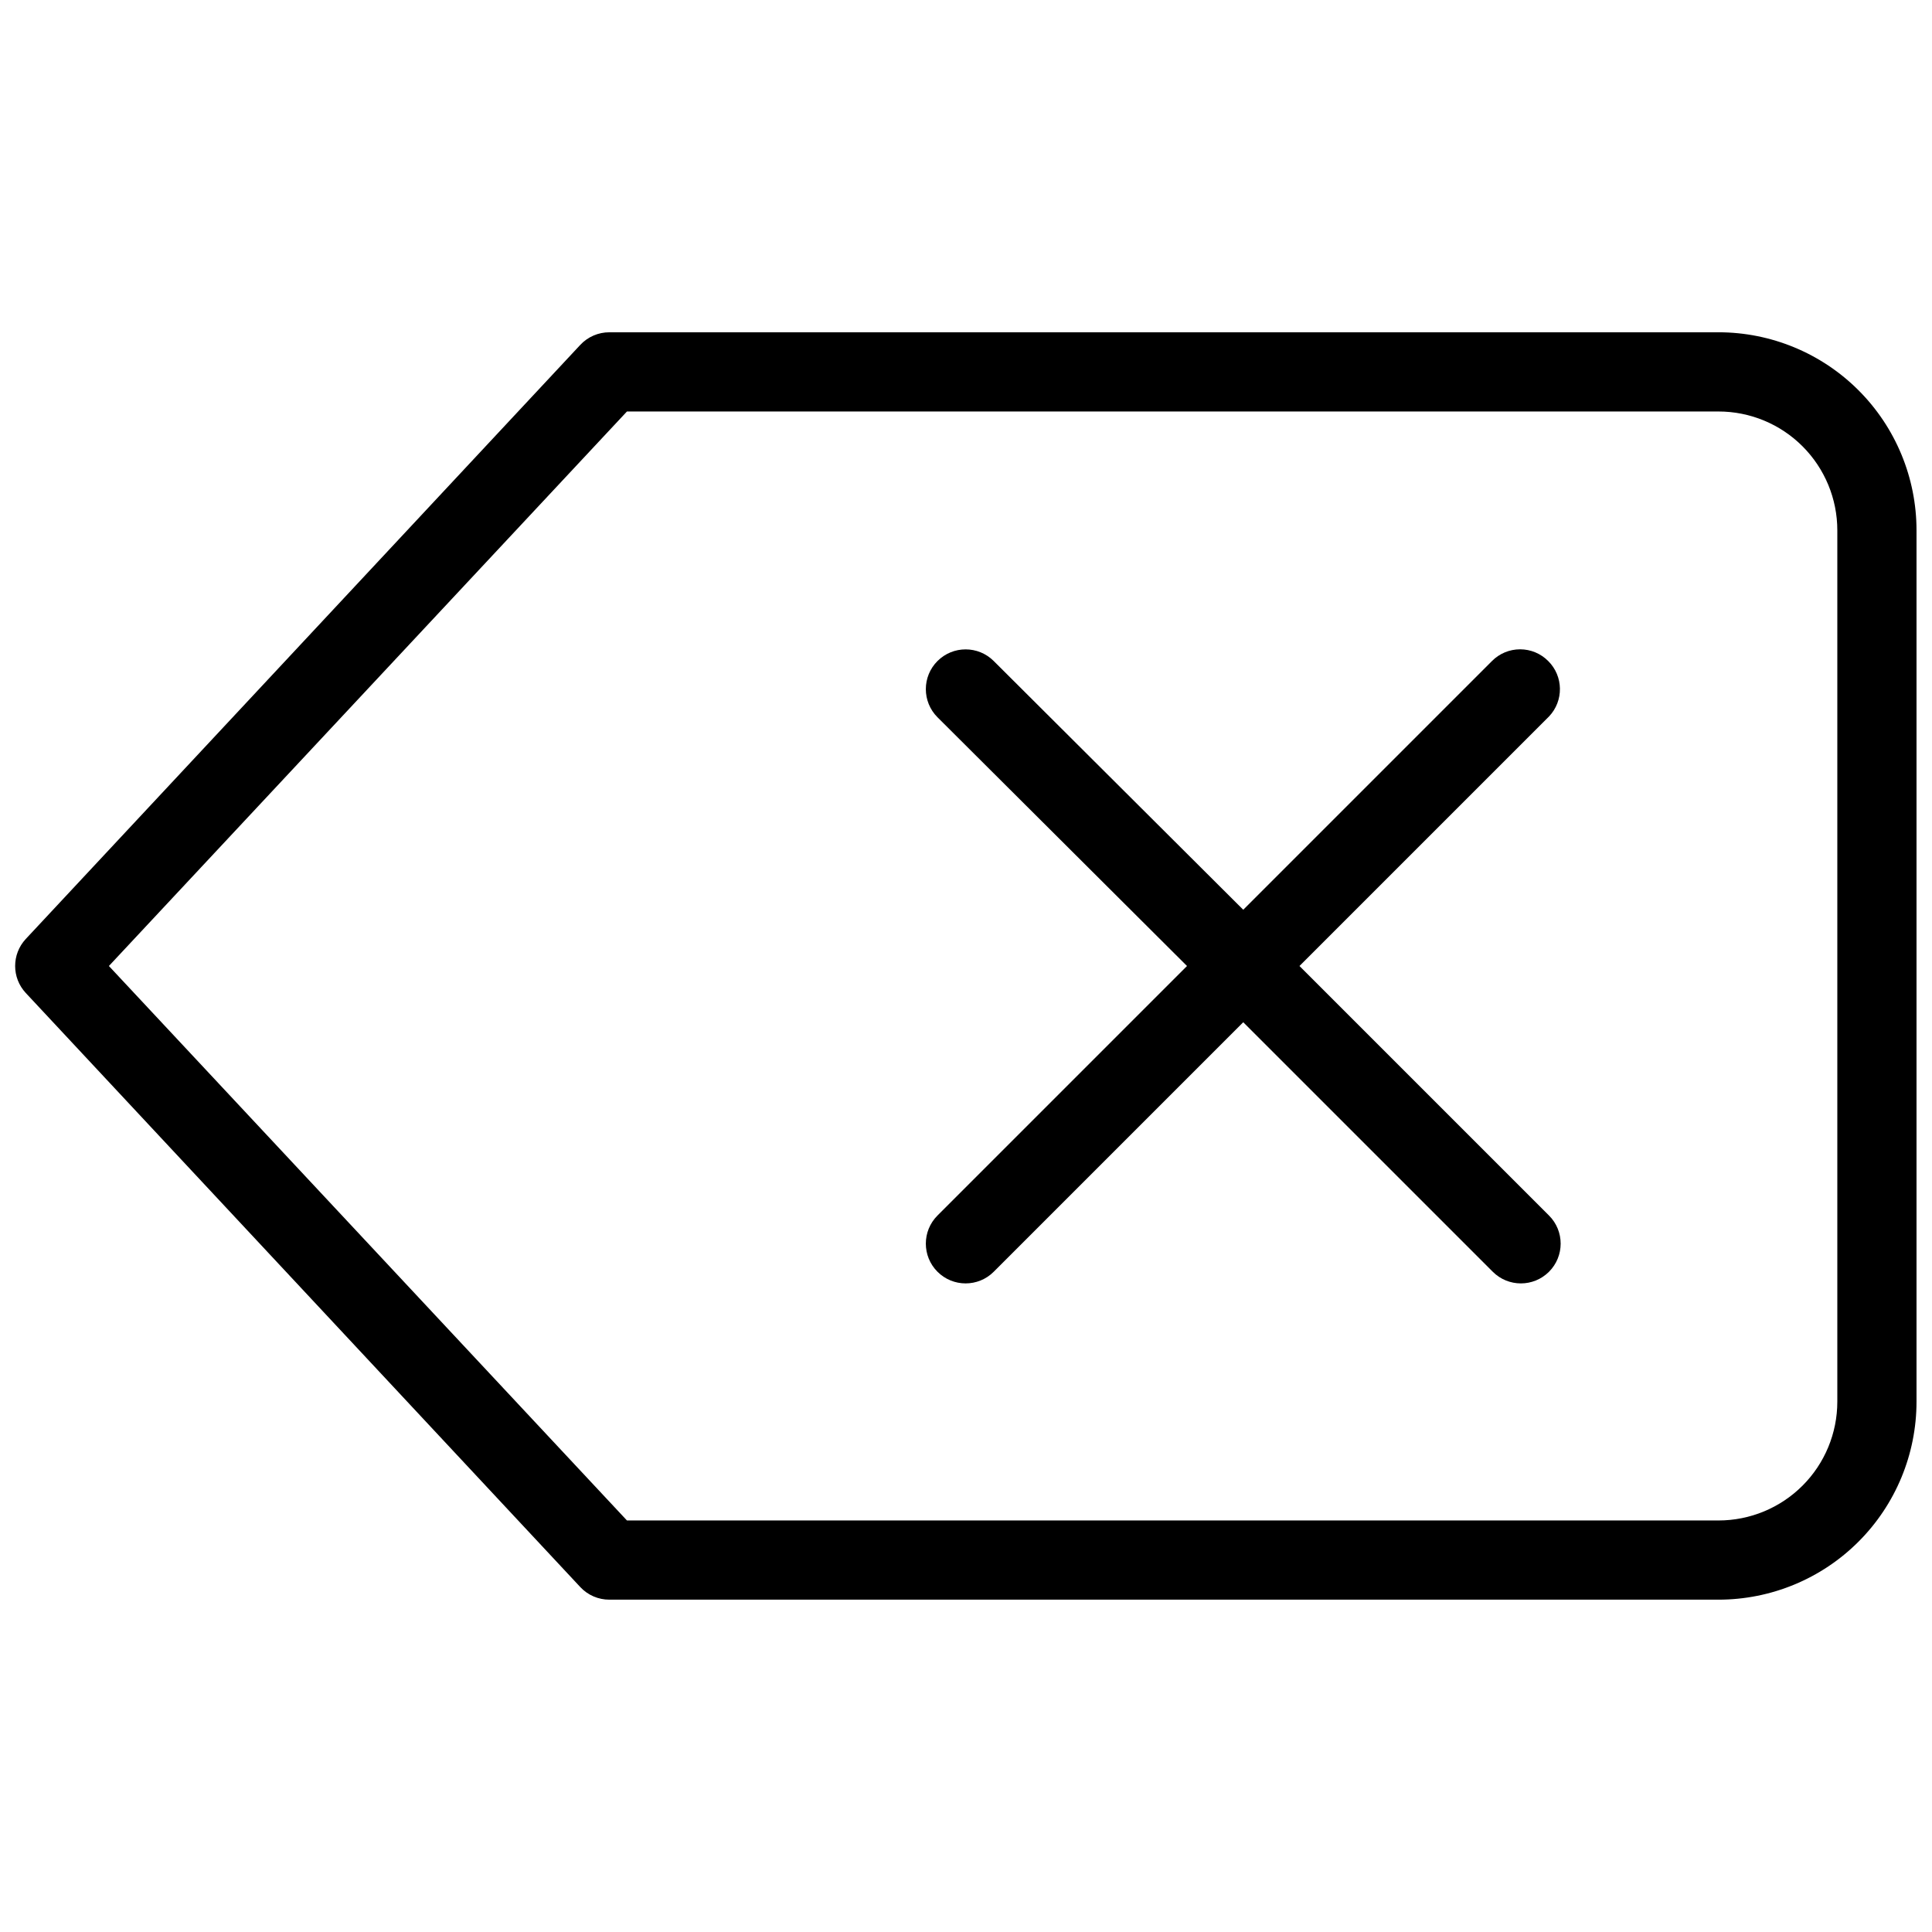
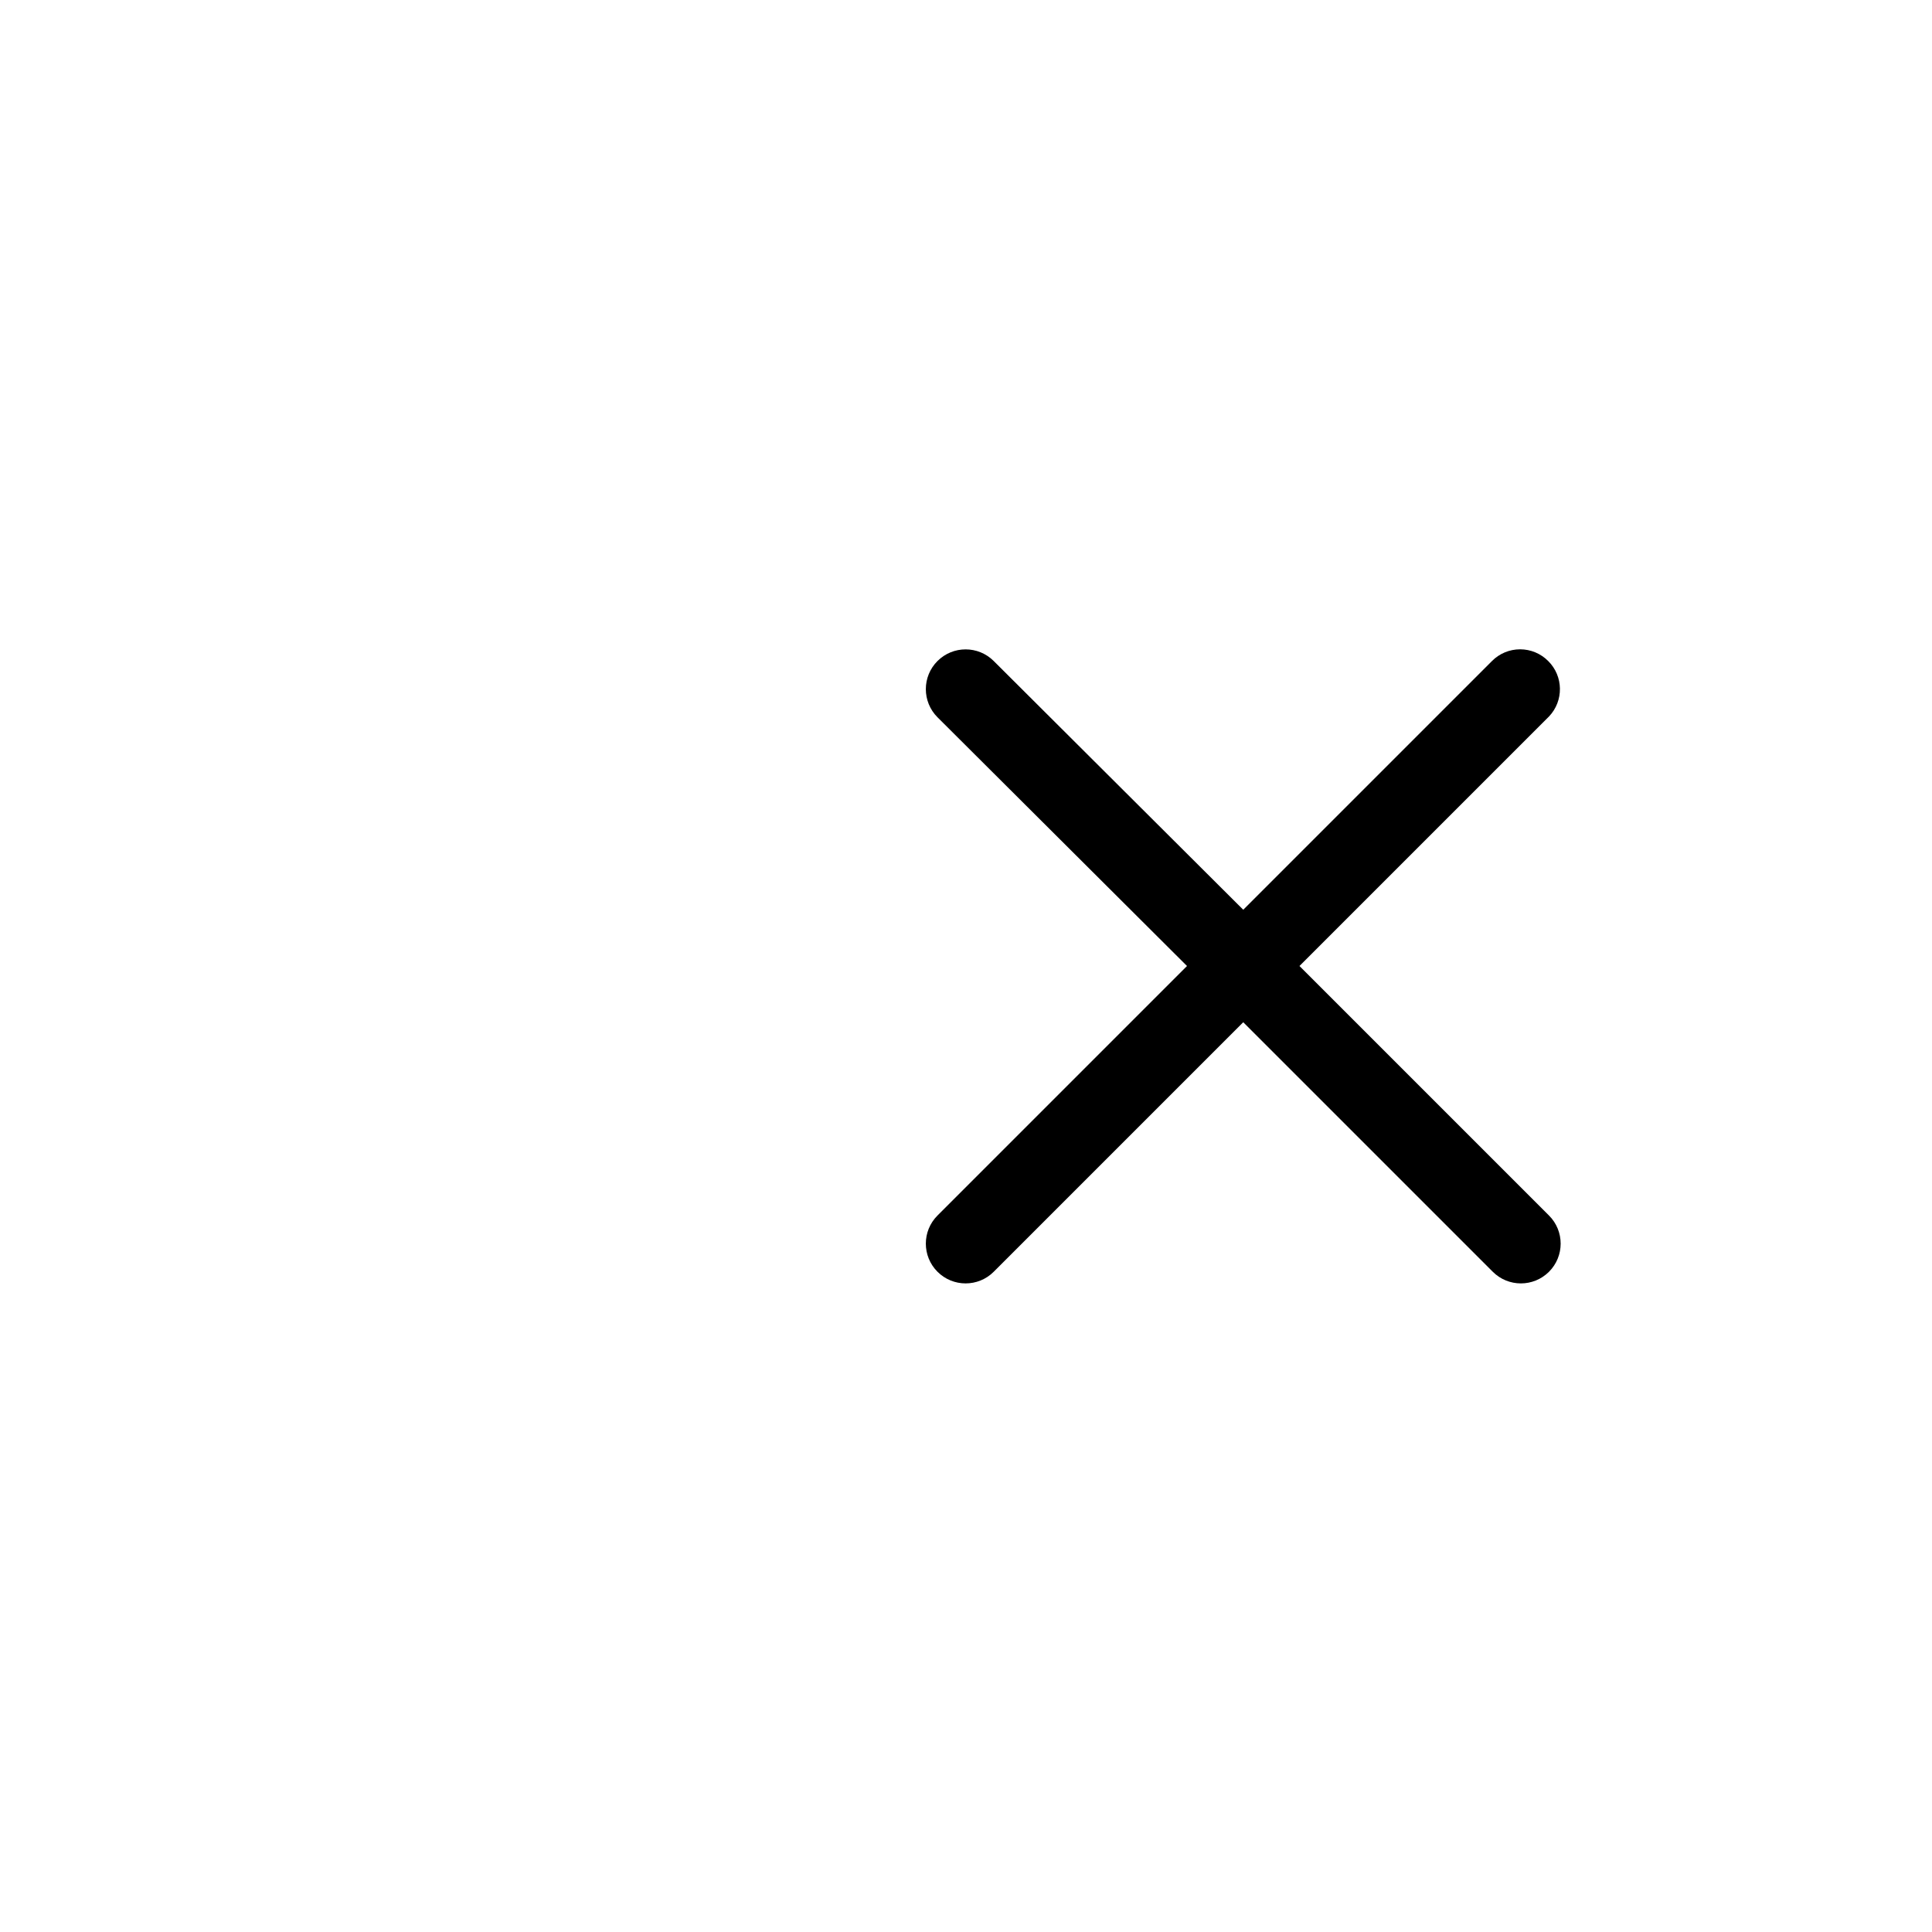
<svg xmlns="http://www.w3.org/2000/svg" width="800px" height="800px" version="1.1" viewBox="144 144 512 512">
  <defs>
    <clipPath id="a">
-       <path d="m148.09 232h503.81v336h-503.81z" />
-     </clipPath>
+       </clipPath>
  </defs>
  <g clip-path="url(#a)">
    <path d="m599.42 232.06h-293.89c-2.945-0.02-5.766 1.199-7.769 3.359l-146.95 157.44 0.004-0.004c-3.734 4.027-3.734 10.25 0 14.277l146.95 157.44h-0.004c2.004 2.156 4.824 3.375 7.769 3.356h293.89-0.004c13.918 0 27.27-5.527 37.109-15.371 9.844-9.84 15.371-23.188 15.371-37.109v-230.91c0-13.918-5.527-27.27-15.371-37.109-9.84-9.844-23.191-15.371-37.109-15.371zm31.488 283.39c0 8.352-3.316 16.363-9.223 22.266-5.902 5.906-13.914 9.223-22.266 9.223h-289.27l-137.29-146.94 137.29-146.95h289.27c8.352 0 16.363 3.316 22.266 9.223 5.906 5.906 9.223 13.914 9.223 22.266z" />
  </g>
  <path d="m554.29 319.18c-1.969-1.988-4.652-3.106-7.449-3.106-2.801 0-5.484 1.117-7.453 3.106l-65.914 65.914-66.125-65.914c-4.117-4.117-10.789-4.117-14.906 0-4.117 4.113-4.117 10.789 0 14.902l66.125 65.918-66.125 66.125c-4.117 4.113-4.117 10.789 0 14.902 4.117 4.117 10.789 4.117 14.906 0l66.125-66.125 66.125 66.125c4.113 4.117 10.785 4.117 14.902 0 4.117-4.113 4.117-10.789 0-14.902l-66.125-66.125 66.125-66.125c3.941-4.141 3.848-10.672-0.211-14.695z" />
</svg>